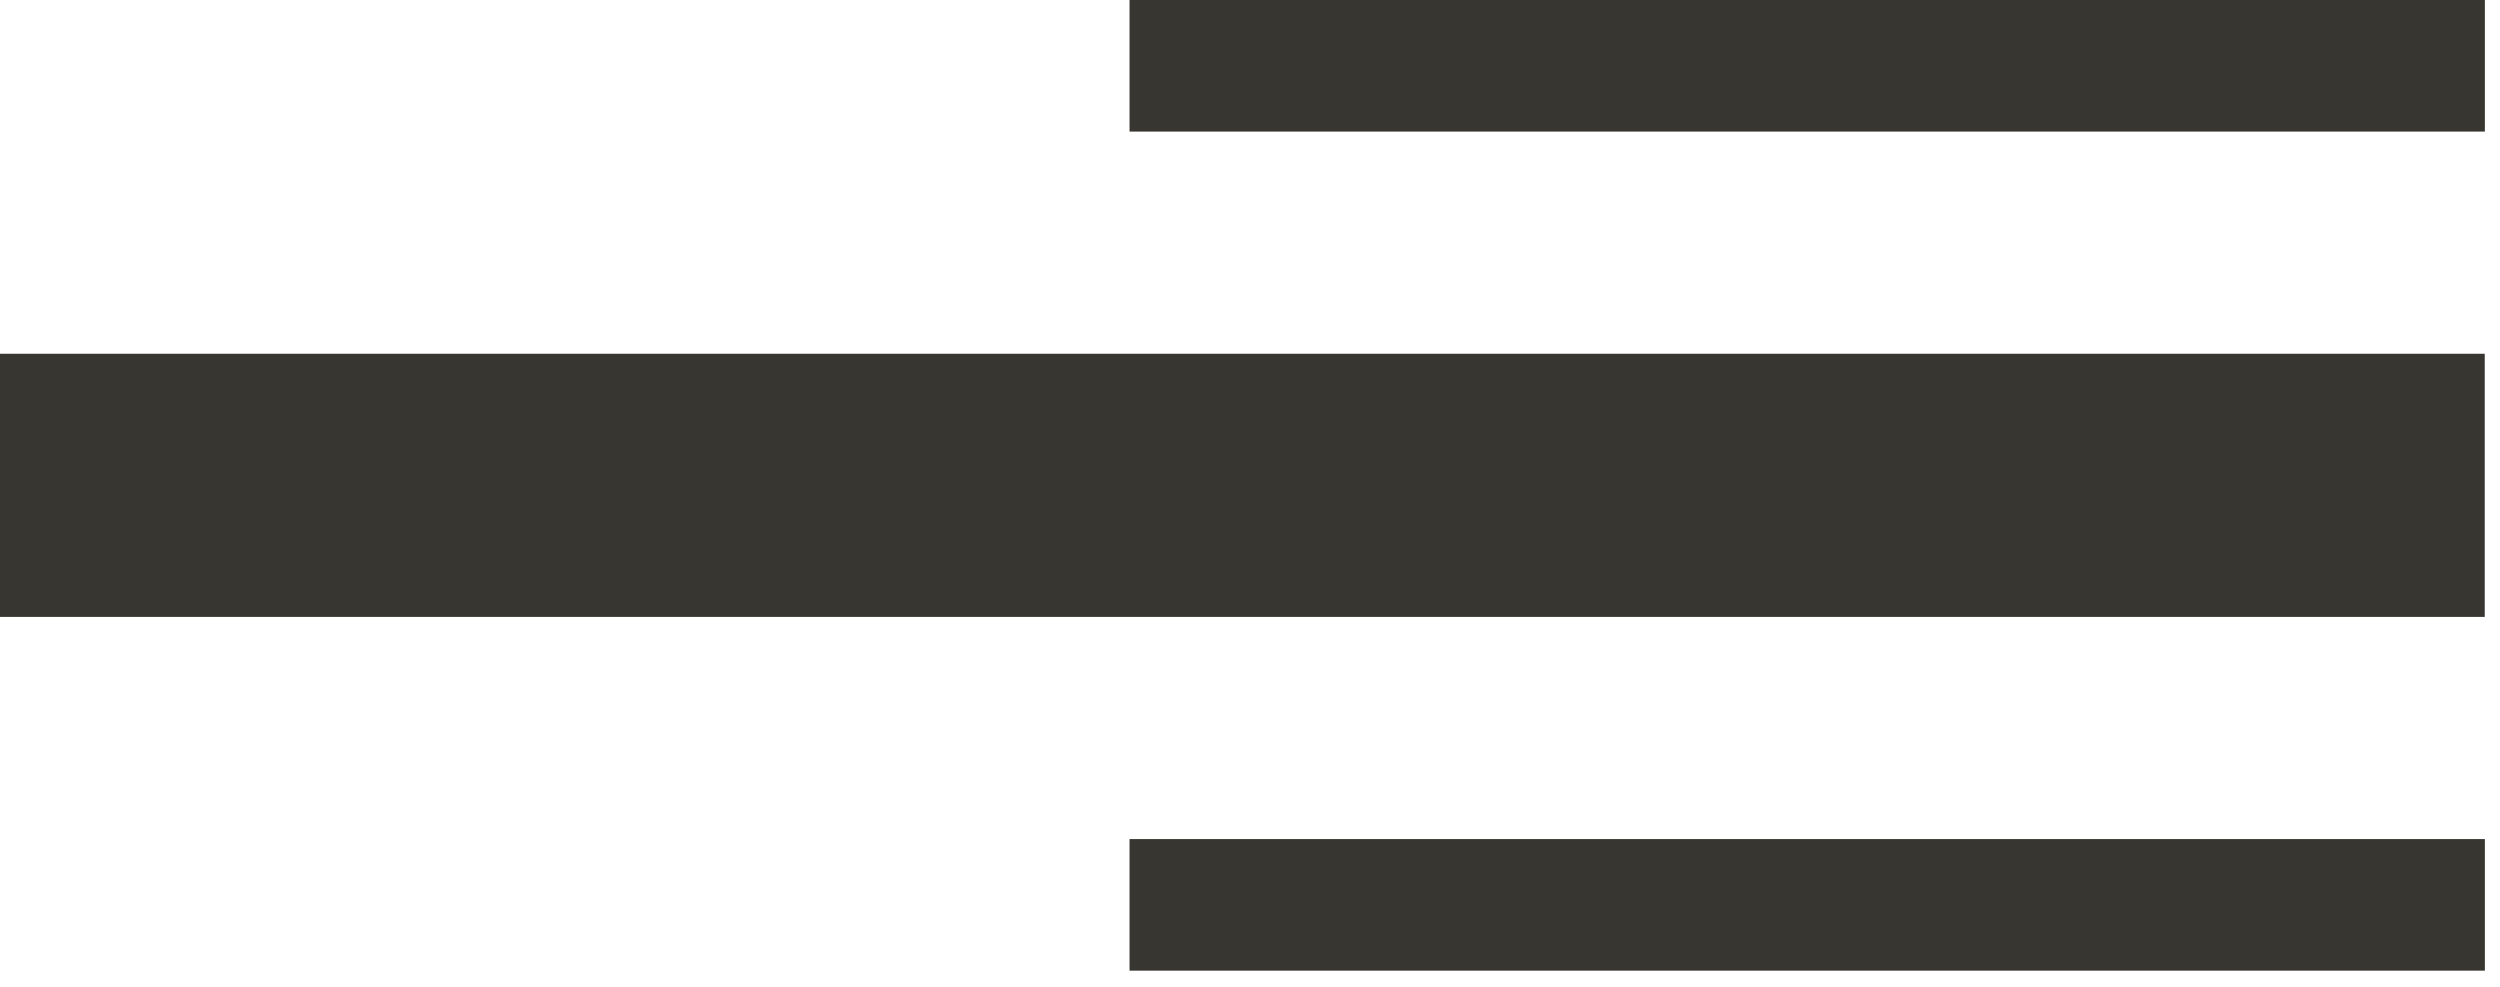
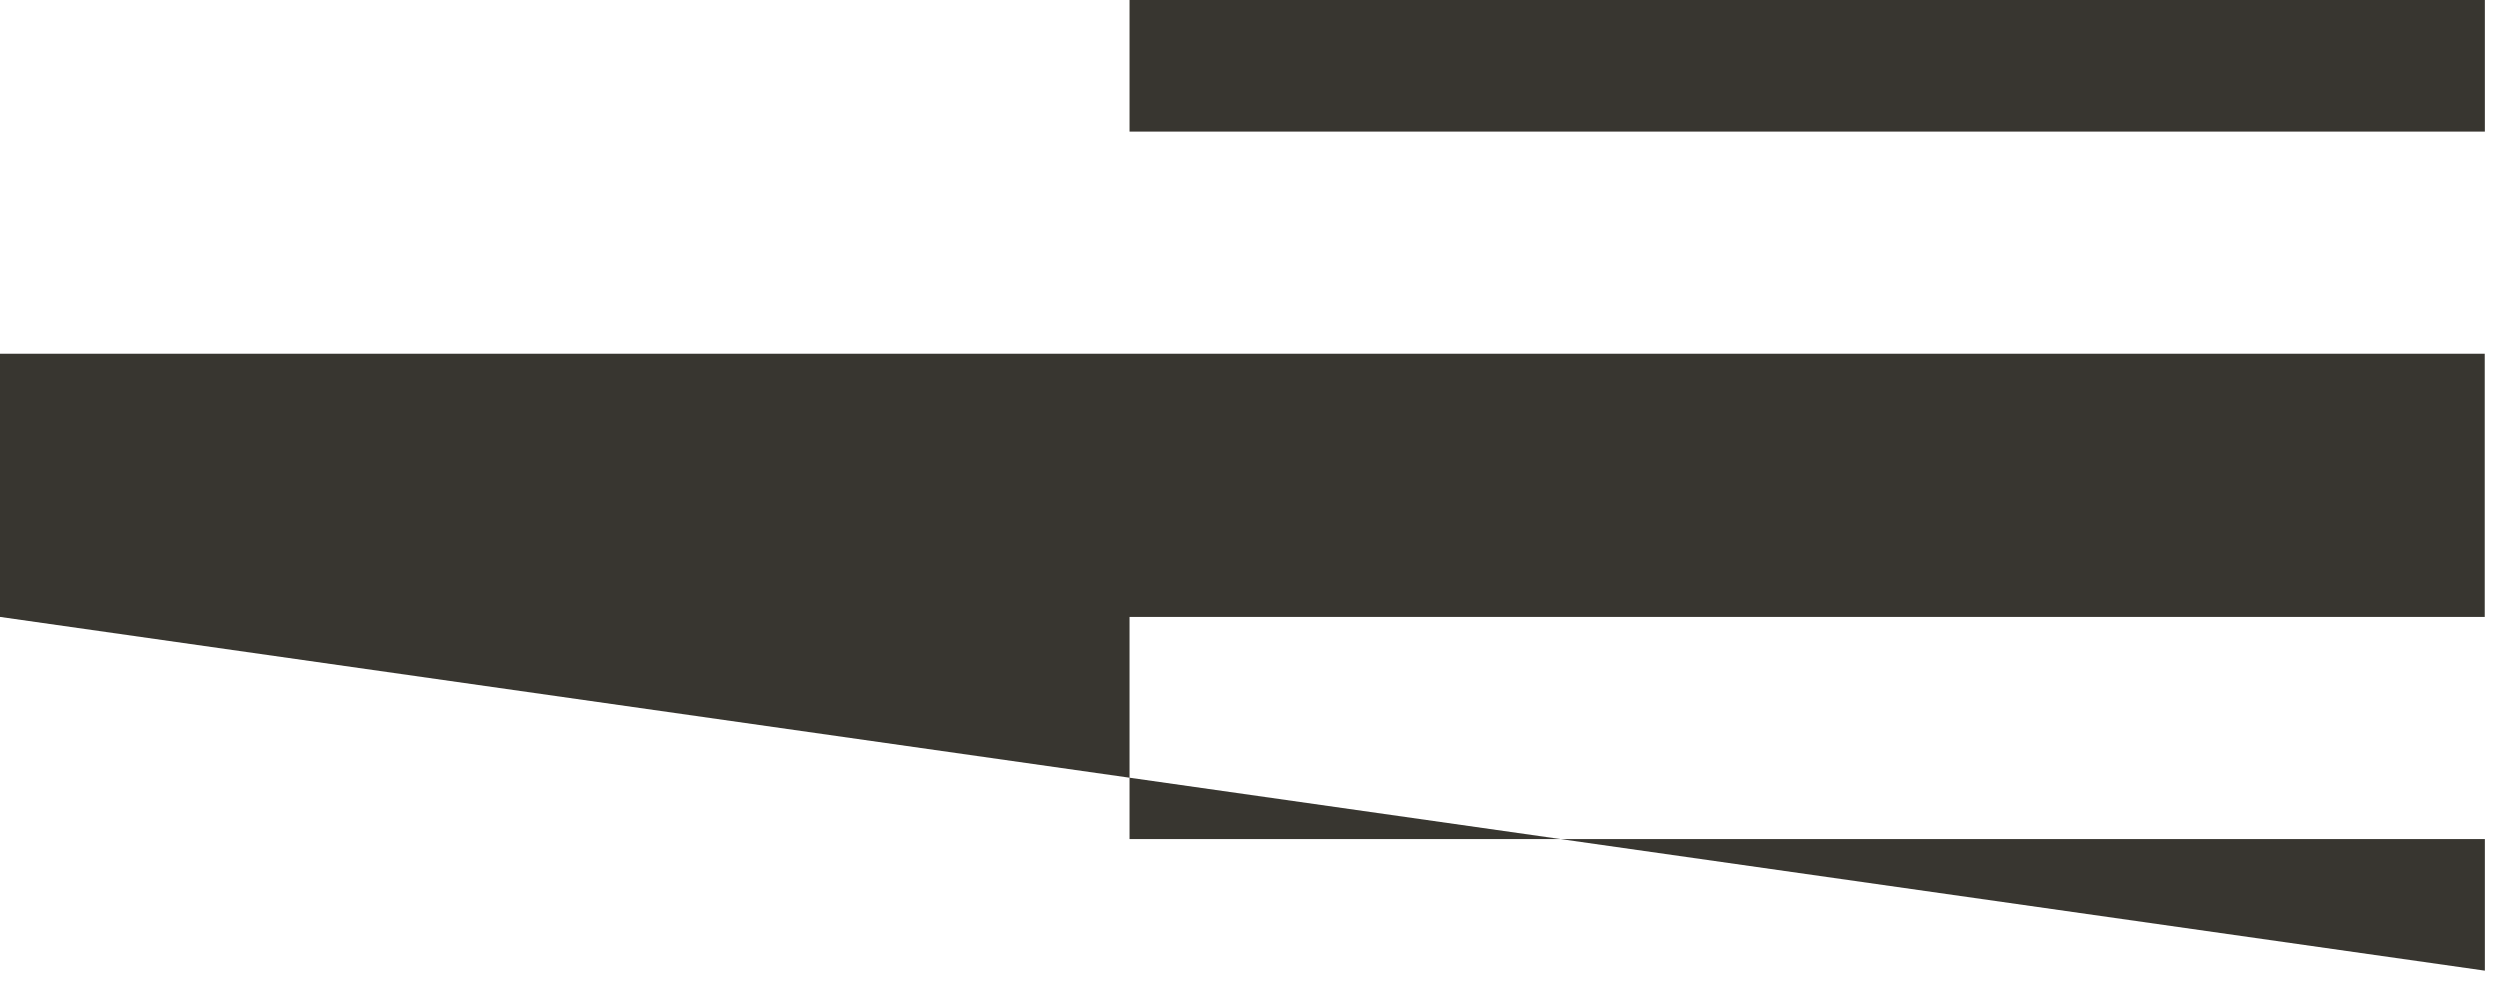
<svg xmlns="http://www.w3.org/2000/svg" width="38" height="15" viewBox="0 0 38 15" fill="none">
-   <path fill-rule="evenodd" clip-rule="evenodd" d="M0 9.377L37.768 9.377V5.377L0 5.377L0 9.377ZM37.77 14.754H17.169V12.754L37.77 12.754V14.754ZM37.77 2H17.169V0H37.77V2Z" fill="#383630" />
+   <path fill-rule="evenodd" clip-rule="evenodd" d="M0 9.377L37.768 9.377V5.377L0 5.377L0 9.377ZH17.169V12.754L37.77 12.754V14.754ZM37.77 2H17.169V0H37.77V2Z" fill="#383630" />
</svg>